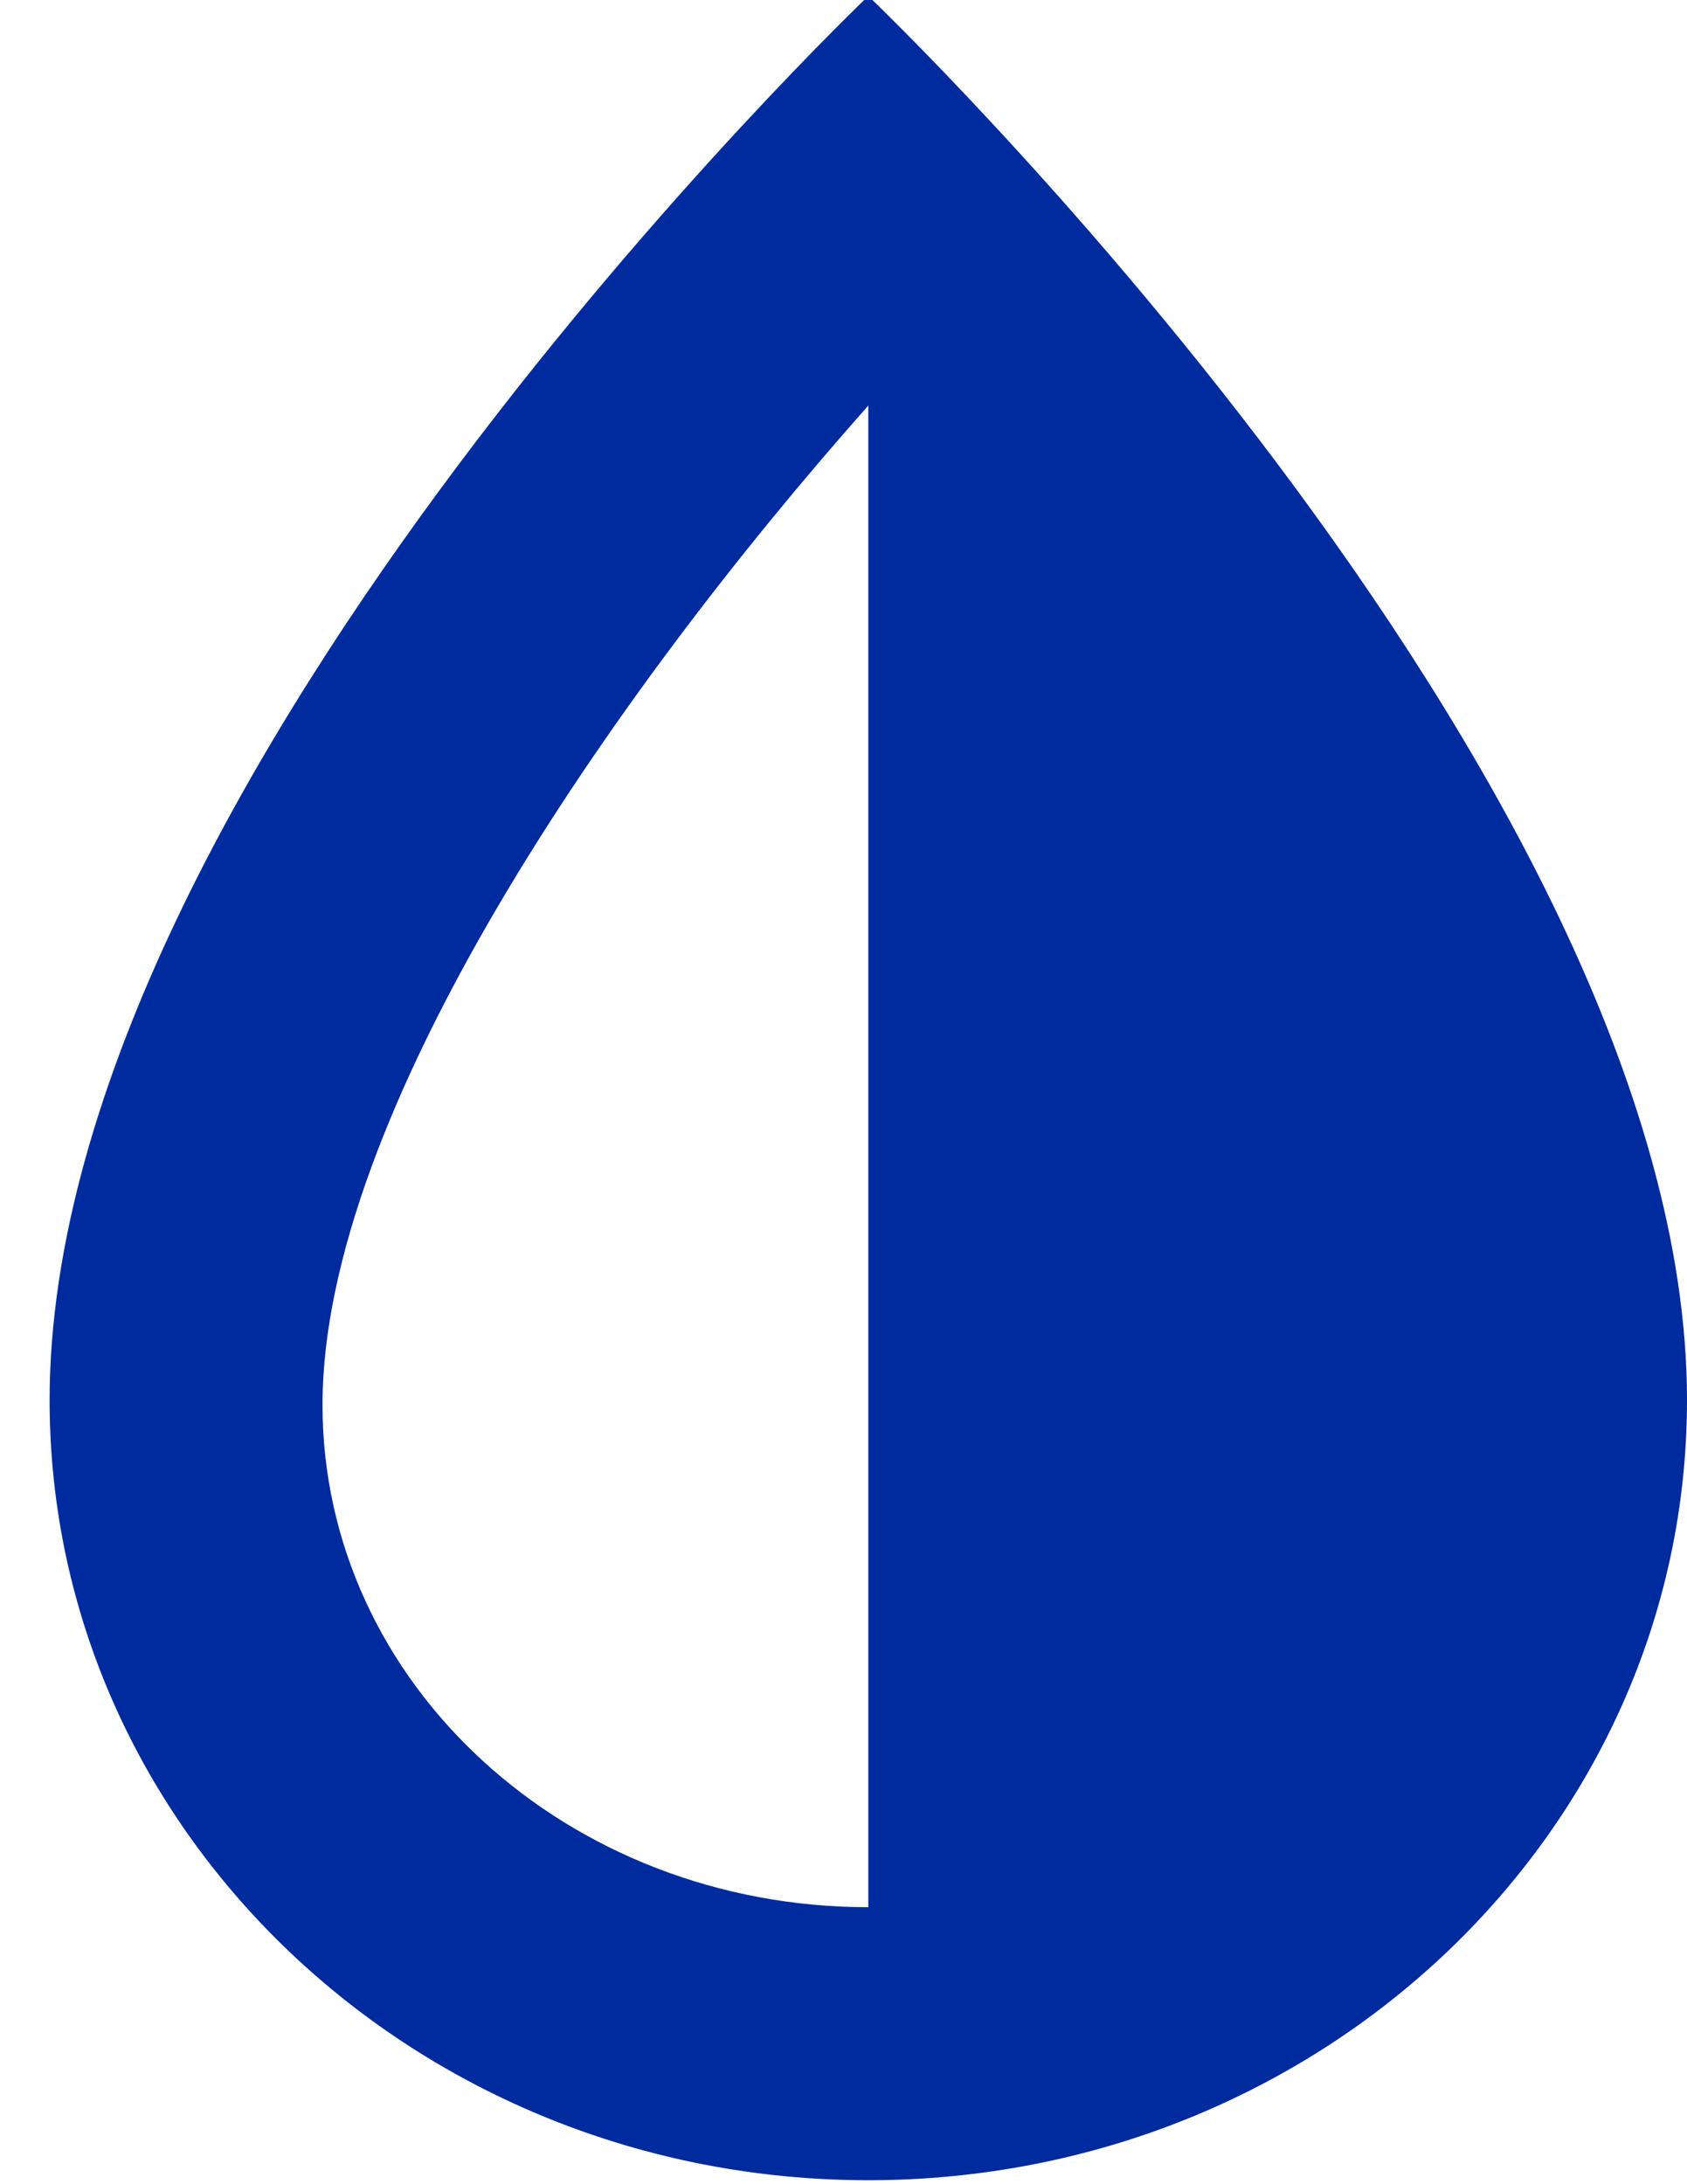
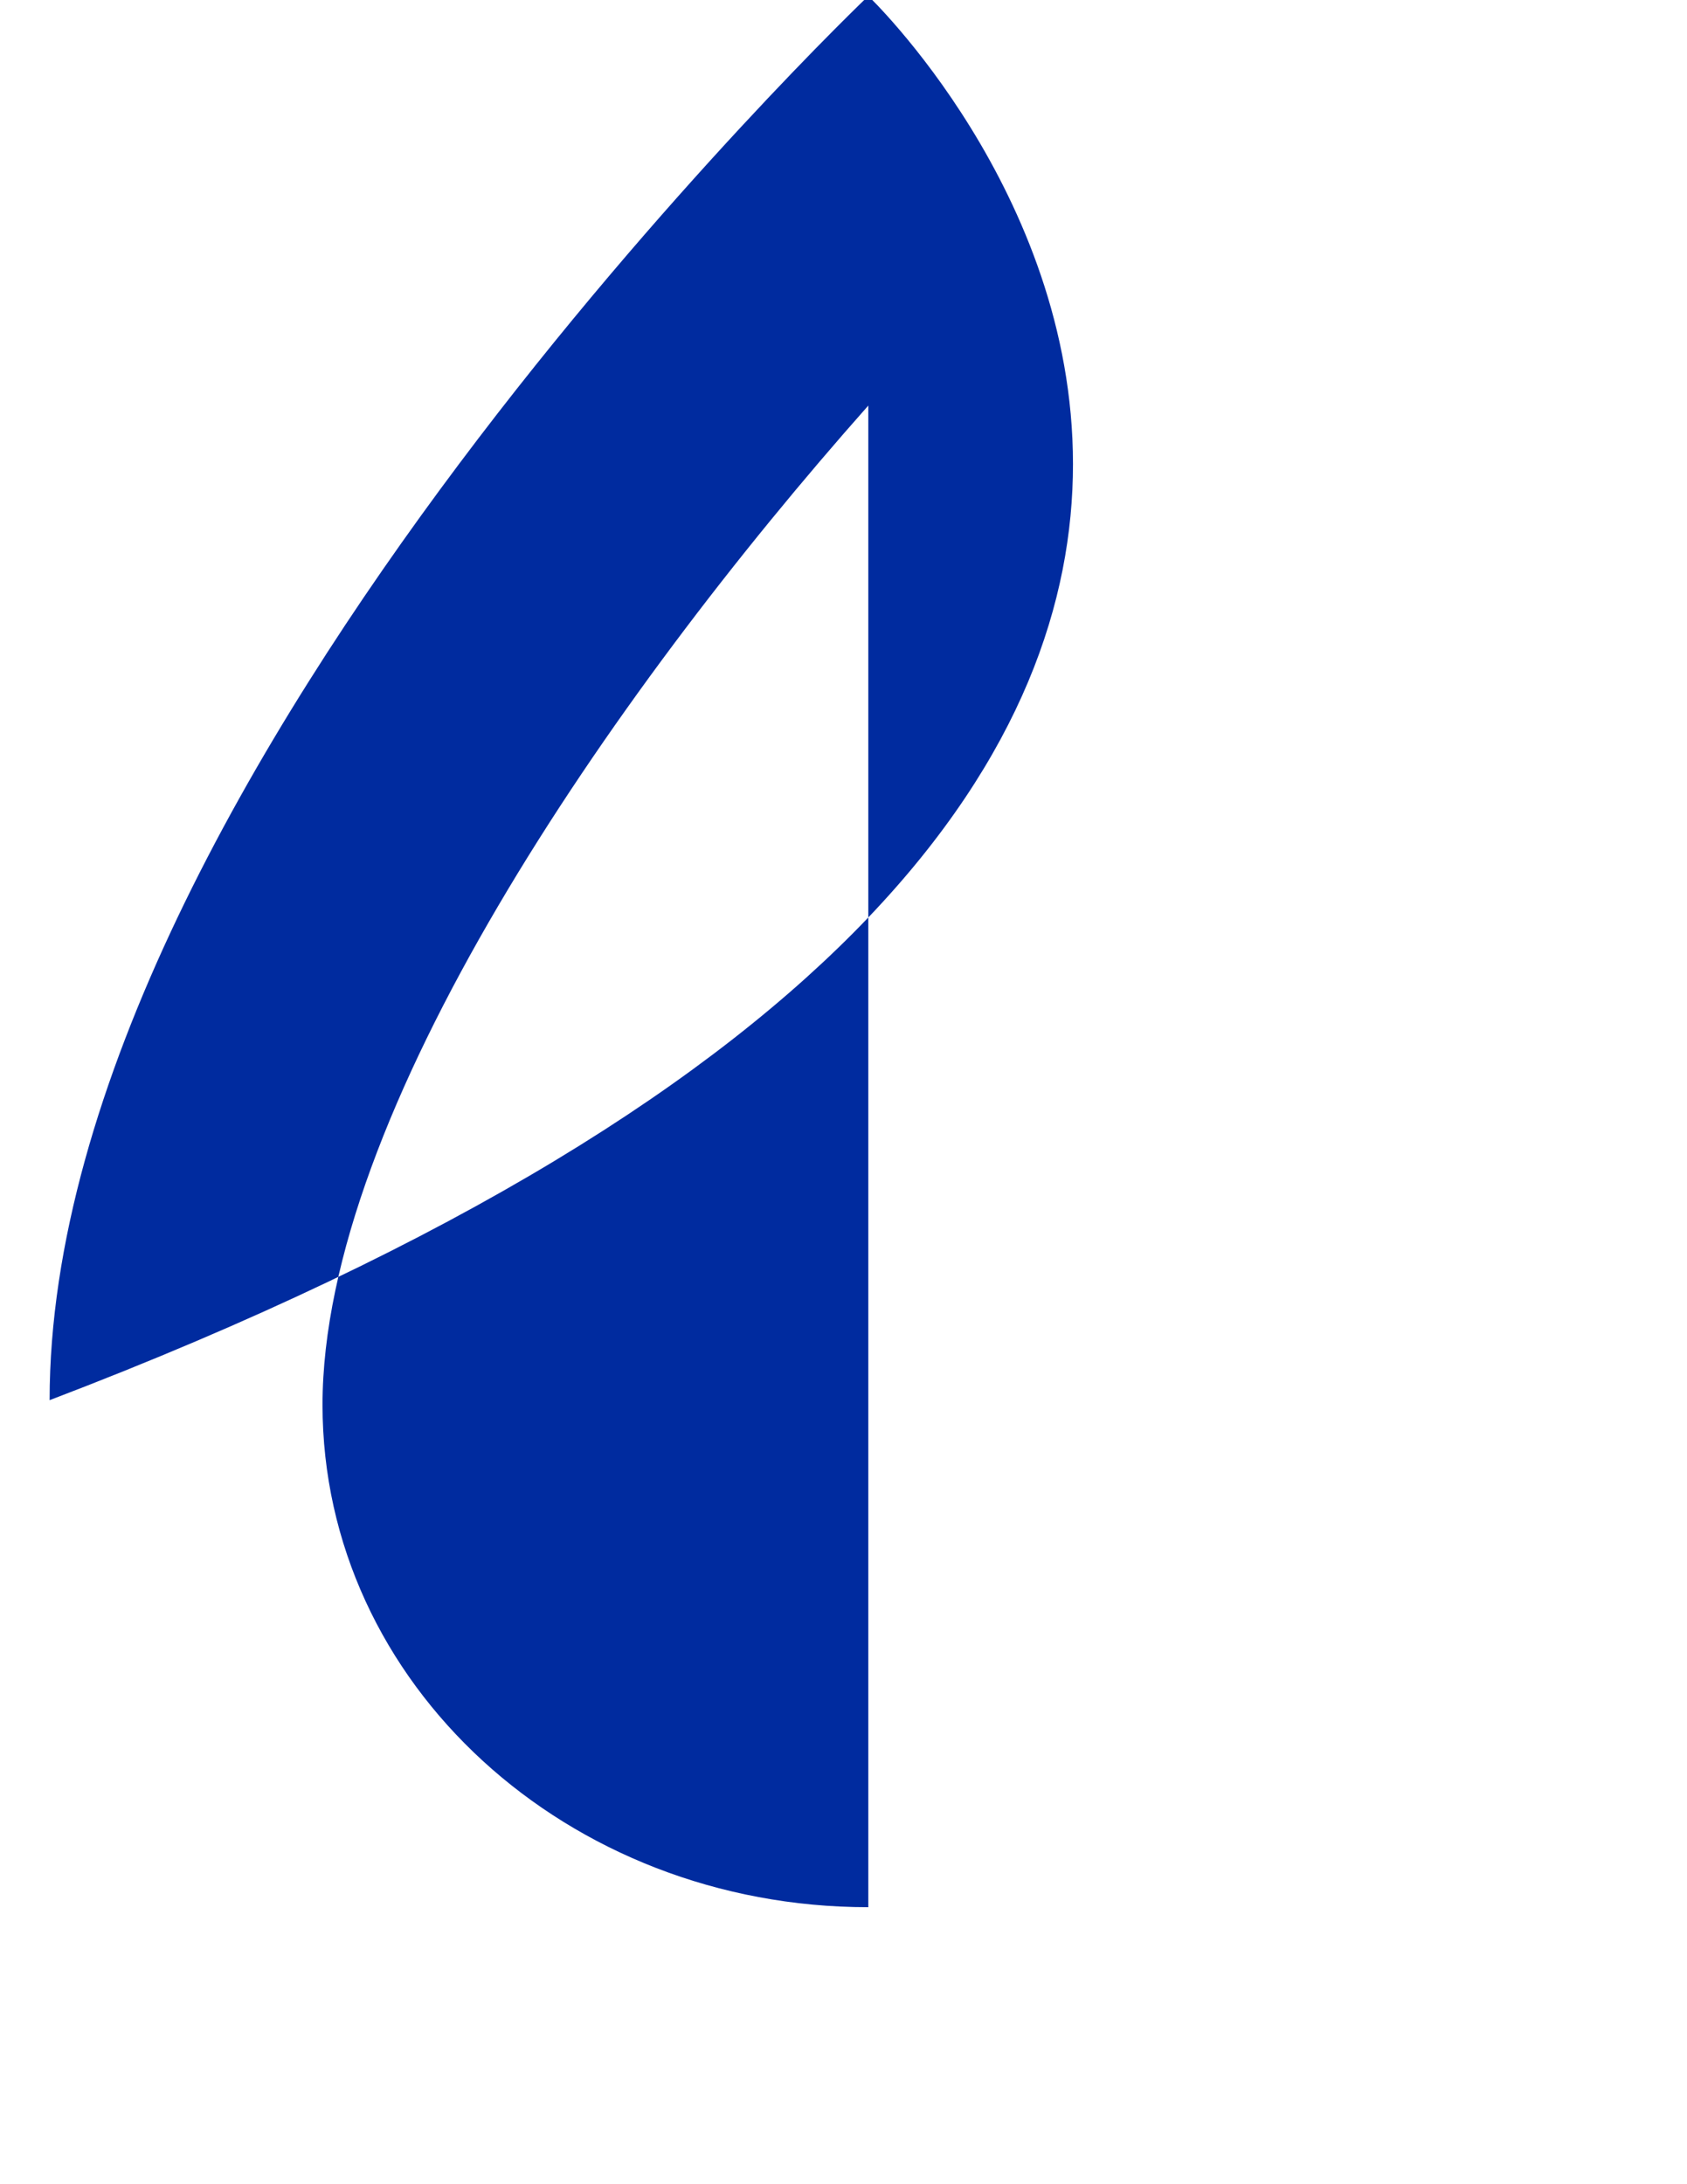
<svg xmlns="http://www.w3.org/2000/svg" width="17" height="22" viewBox="0 0 17 22">
-   <path fill="#002b9f" d="M3.25 14.15c0-2.923 2.882-7.114 5.5-10.065V19.21c-3.033 0-5.5-2.25-5.5-5.06zM8.75-.04S.5 7.817.5 14.103c0 4.34 3.694 7.857 8.25 7.857 4.557 0 8.25-3.518 8.25-7.857C17 7.817 8.75-.04 8.75-.04z" />
+   <path fill="#002b9f" d="M3.25 14.15c0-2.923 2.882-7.114 5.5-10.065V19.21c-3.033 0-5.5-2.25-5.5-5.06zM8.75-.04S.5 7.817.5 14.103C17 7.817 8.75-.04 8.75-.04z" />
</svg>